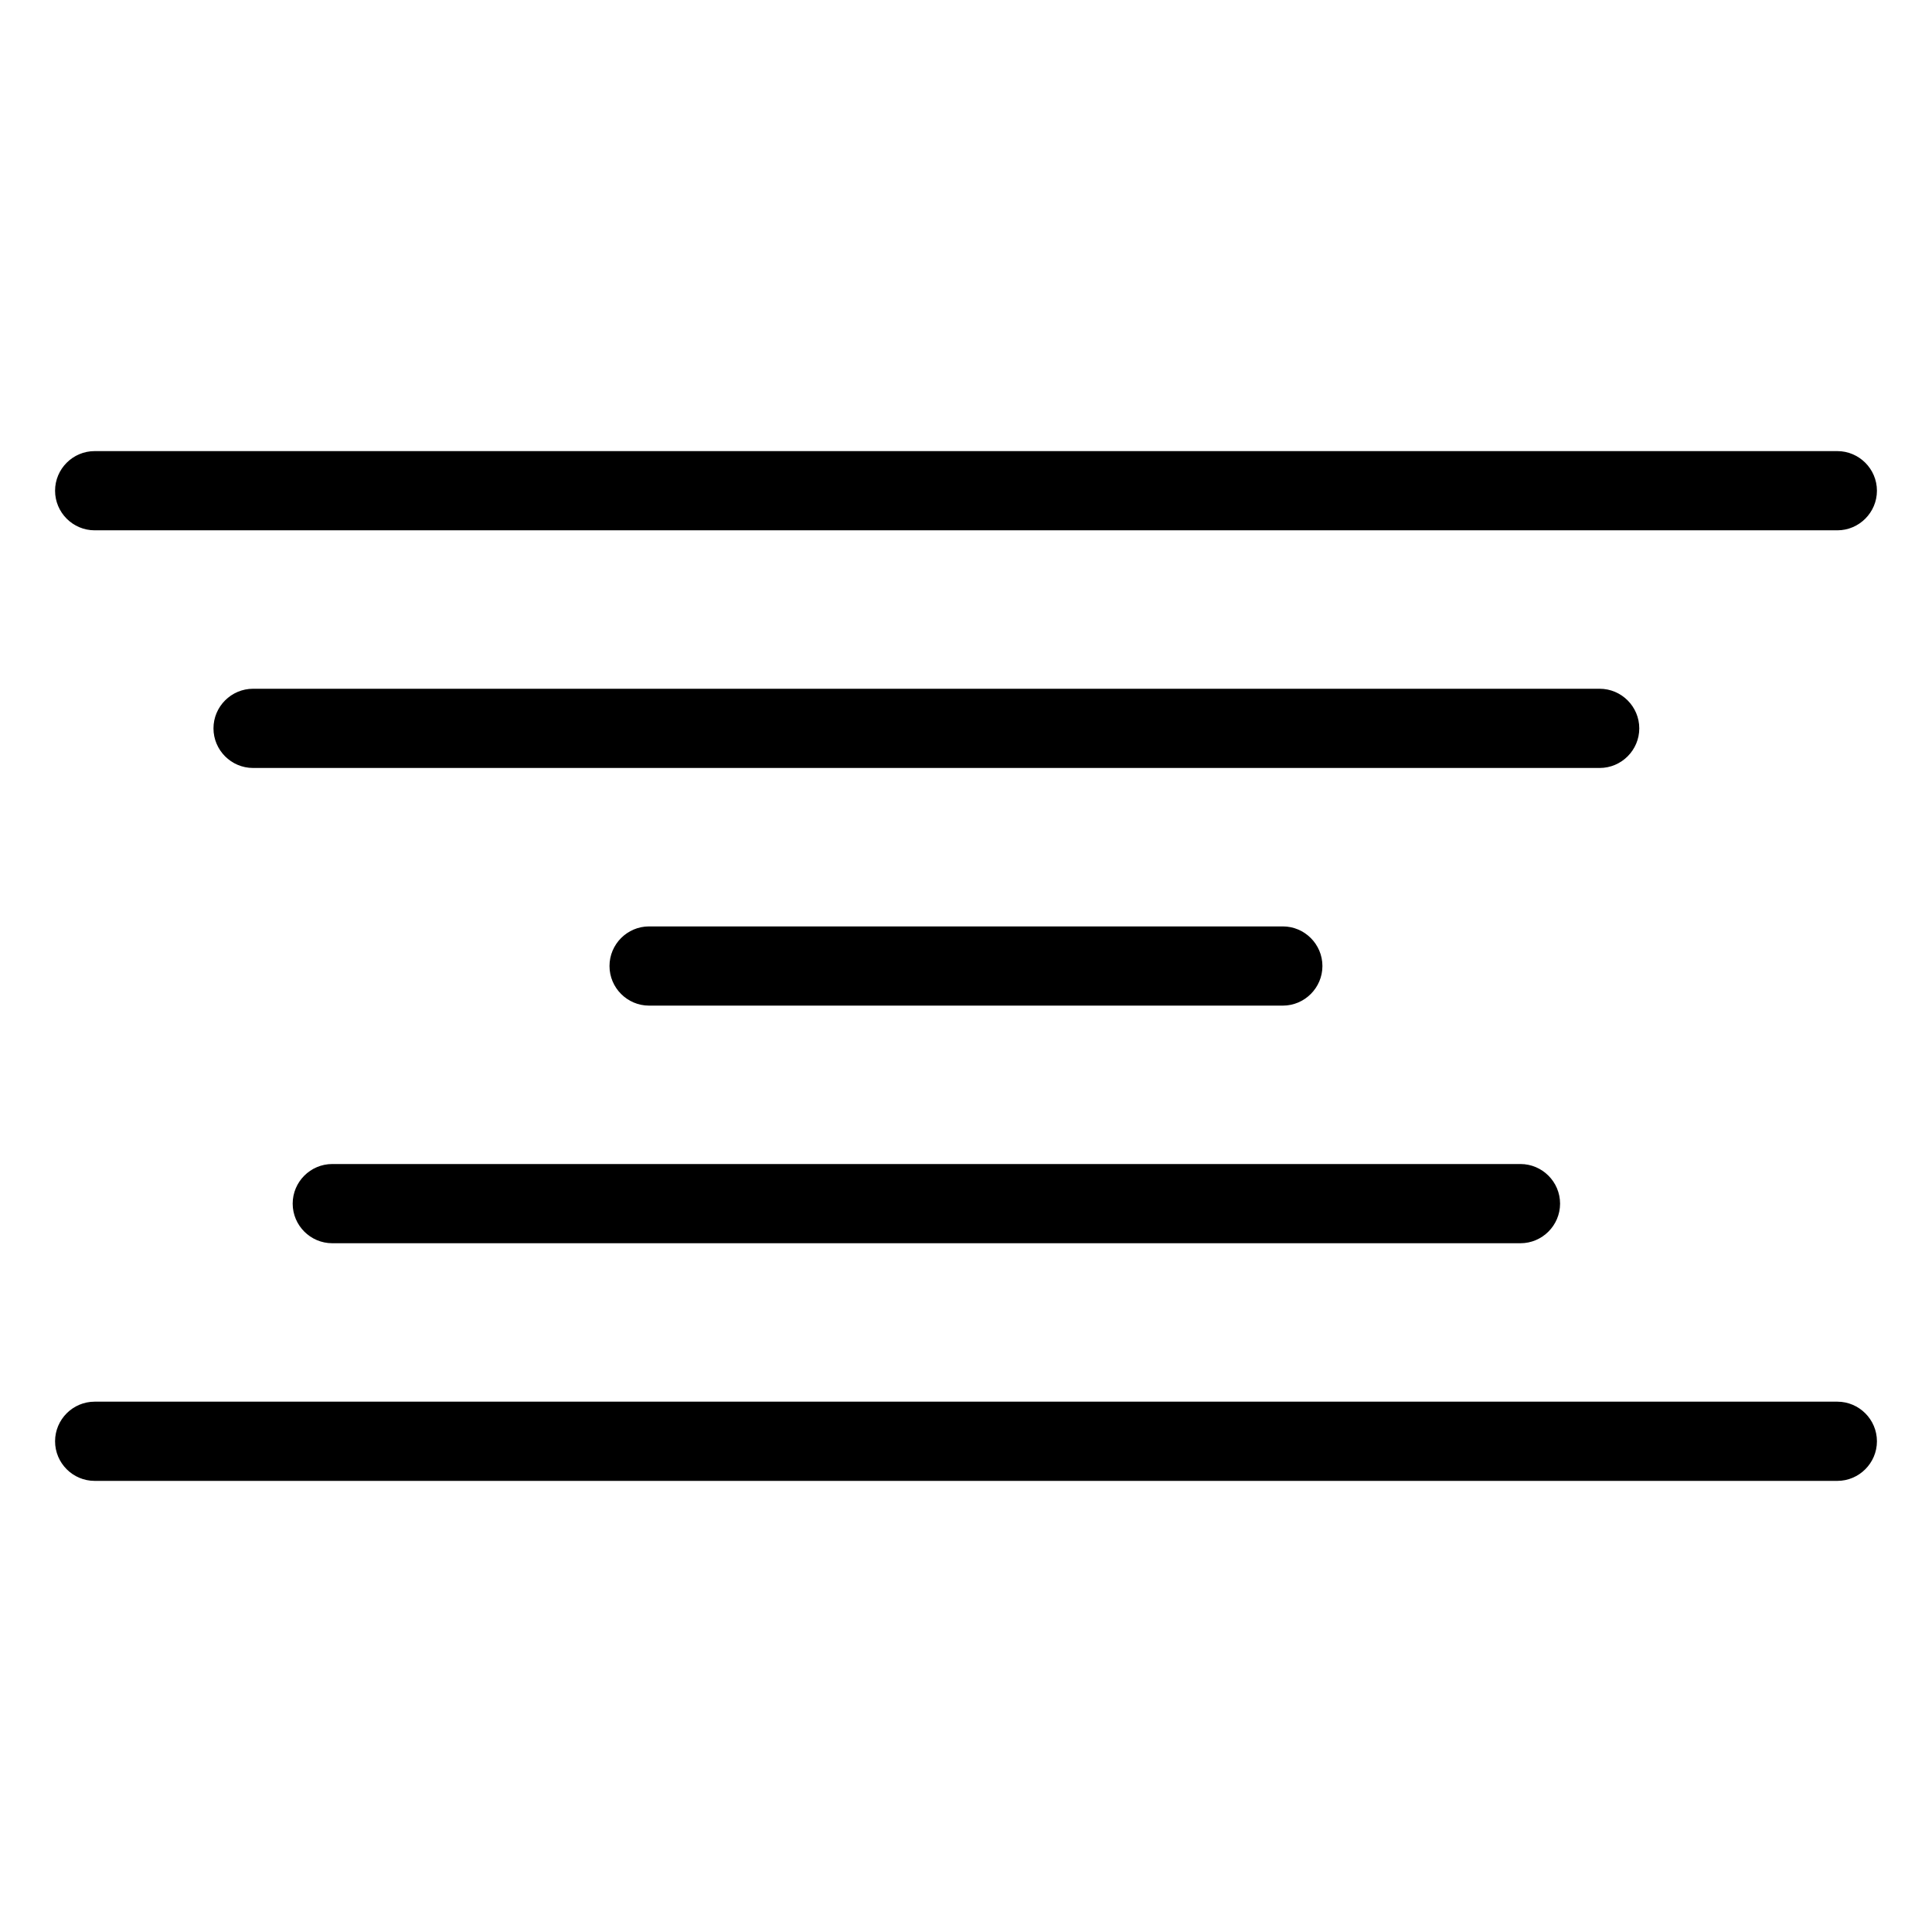
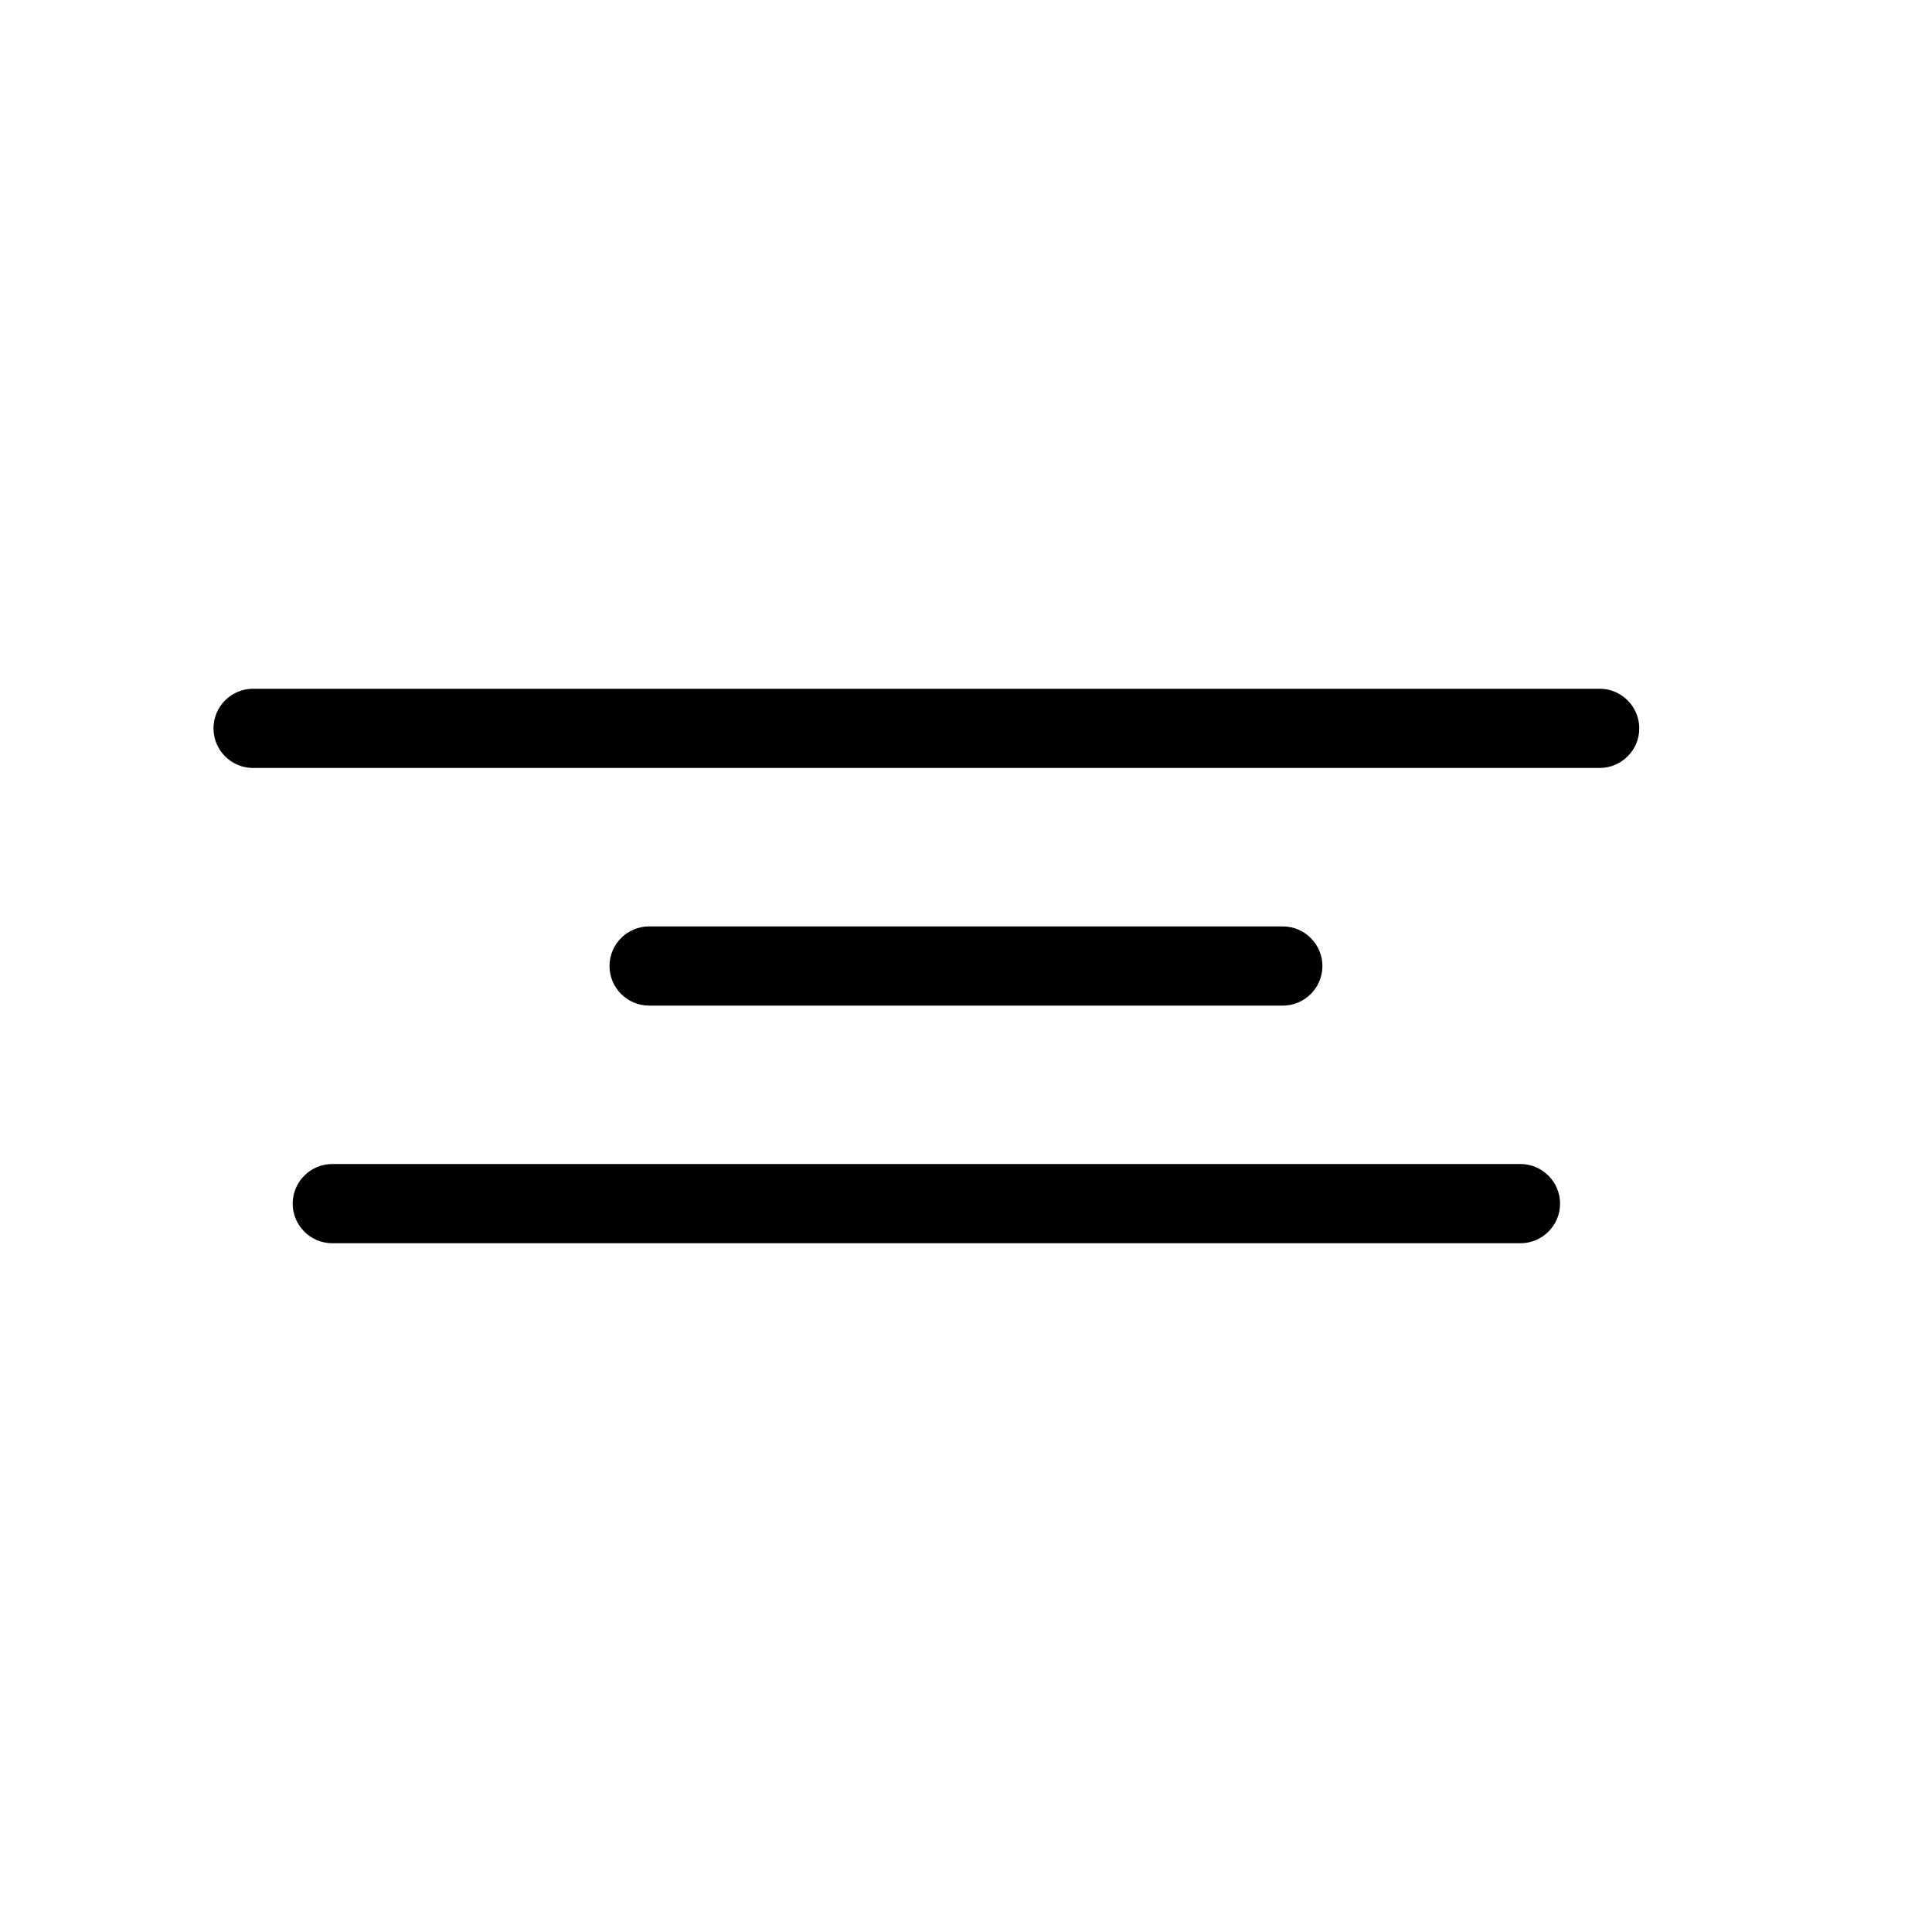
<svg xmlns="http://www.w3.org/2000/svg" fill="#000000" width="800px" height="800px" version="1.1" viewBox="144 144 512 512">
  <g>
-     <path d="m630.91 284.54h-461.82c-5.793 0-10.496-4.723-10.496-10.496s4.703-10.496 10.496-10.496h461.82c5.773 0 10.496 4.723 10.496 10.496s-4.723 10.496-10.496 10.496z" />
    <path d="m567.93 347.52h-356.86c-5.793 0-10.496-4.723-10.496-10.496 0-5.773 4.703-10.496 10.496-10.496h356.86c5.773 0 10.496 4.723 10.496 10.496 0 5.773-4.723 10.496-10.496 10.496z" />
    <path d="m483.96 410.5h-167.94c-5.793 0-10.496-4.723-10.496-10.496s4.703-10.496 10.496-10.496h167.94c5.773 0 10.496 4.723 10.496 10.496s-4.723 10.496-10.496 10.496z" />
    <path d="m546.94 473.47h-314.88c-5.793 0-10.496-4.723-10.496-10.496 0-5.773 4.703-10.496 10.496-10.496h314.88c5.773 0 10.496 4.723 10.496 10.496 0 5.773-4.723 10.496-10.496 10.496z" />
-     <path d="m630.91 536.45h-461.82c-5.793 0-10.496-4.723-10.496-10.496 0-5.773 4.703-10.496 10.496-10.496h461.82c5.773 0 10.496 4.723 10.496 10.496 0 5.773-4.723 10.496-10.496 10.496z" />
  </g>
</svg>